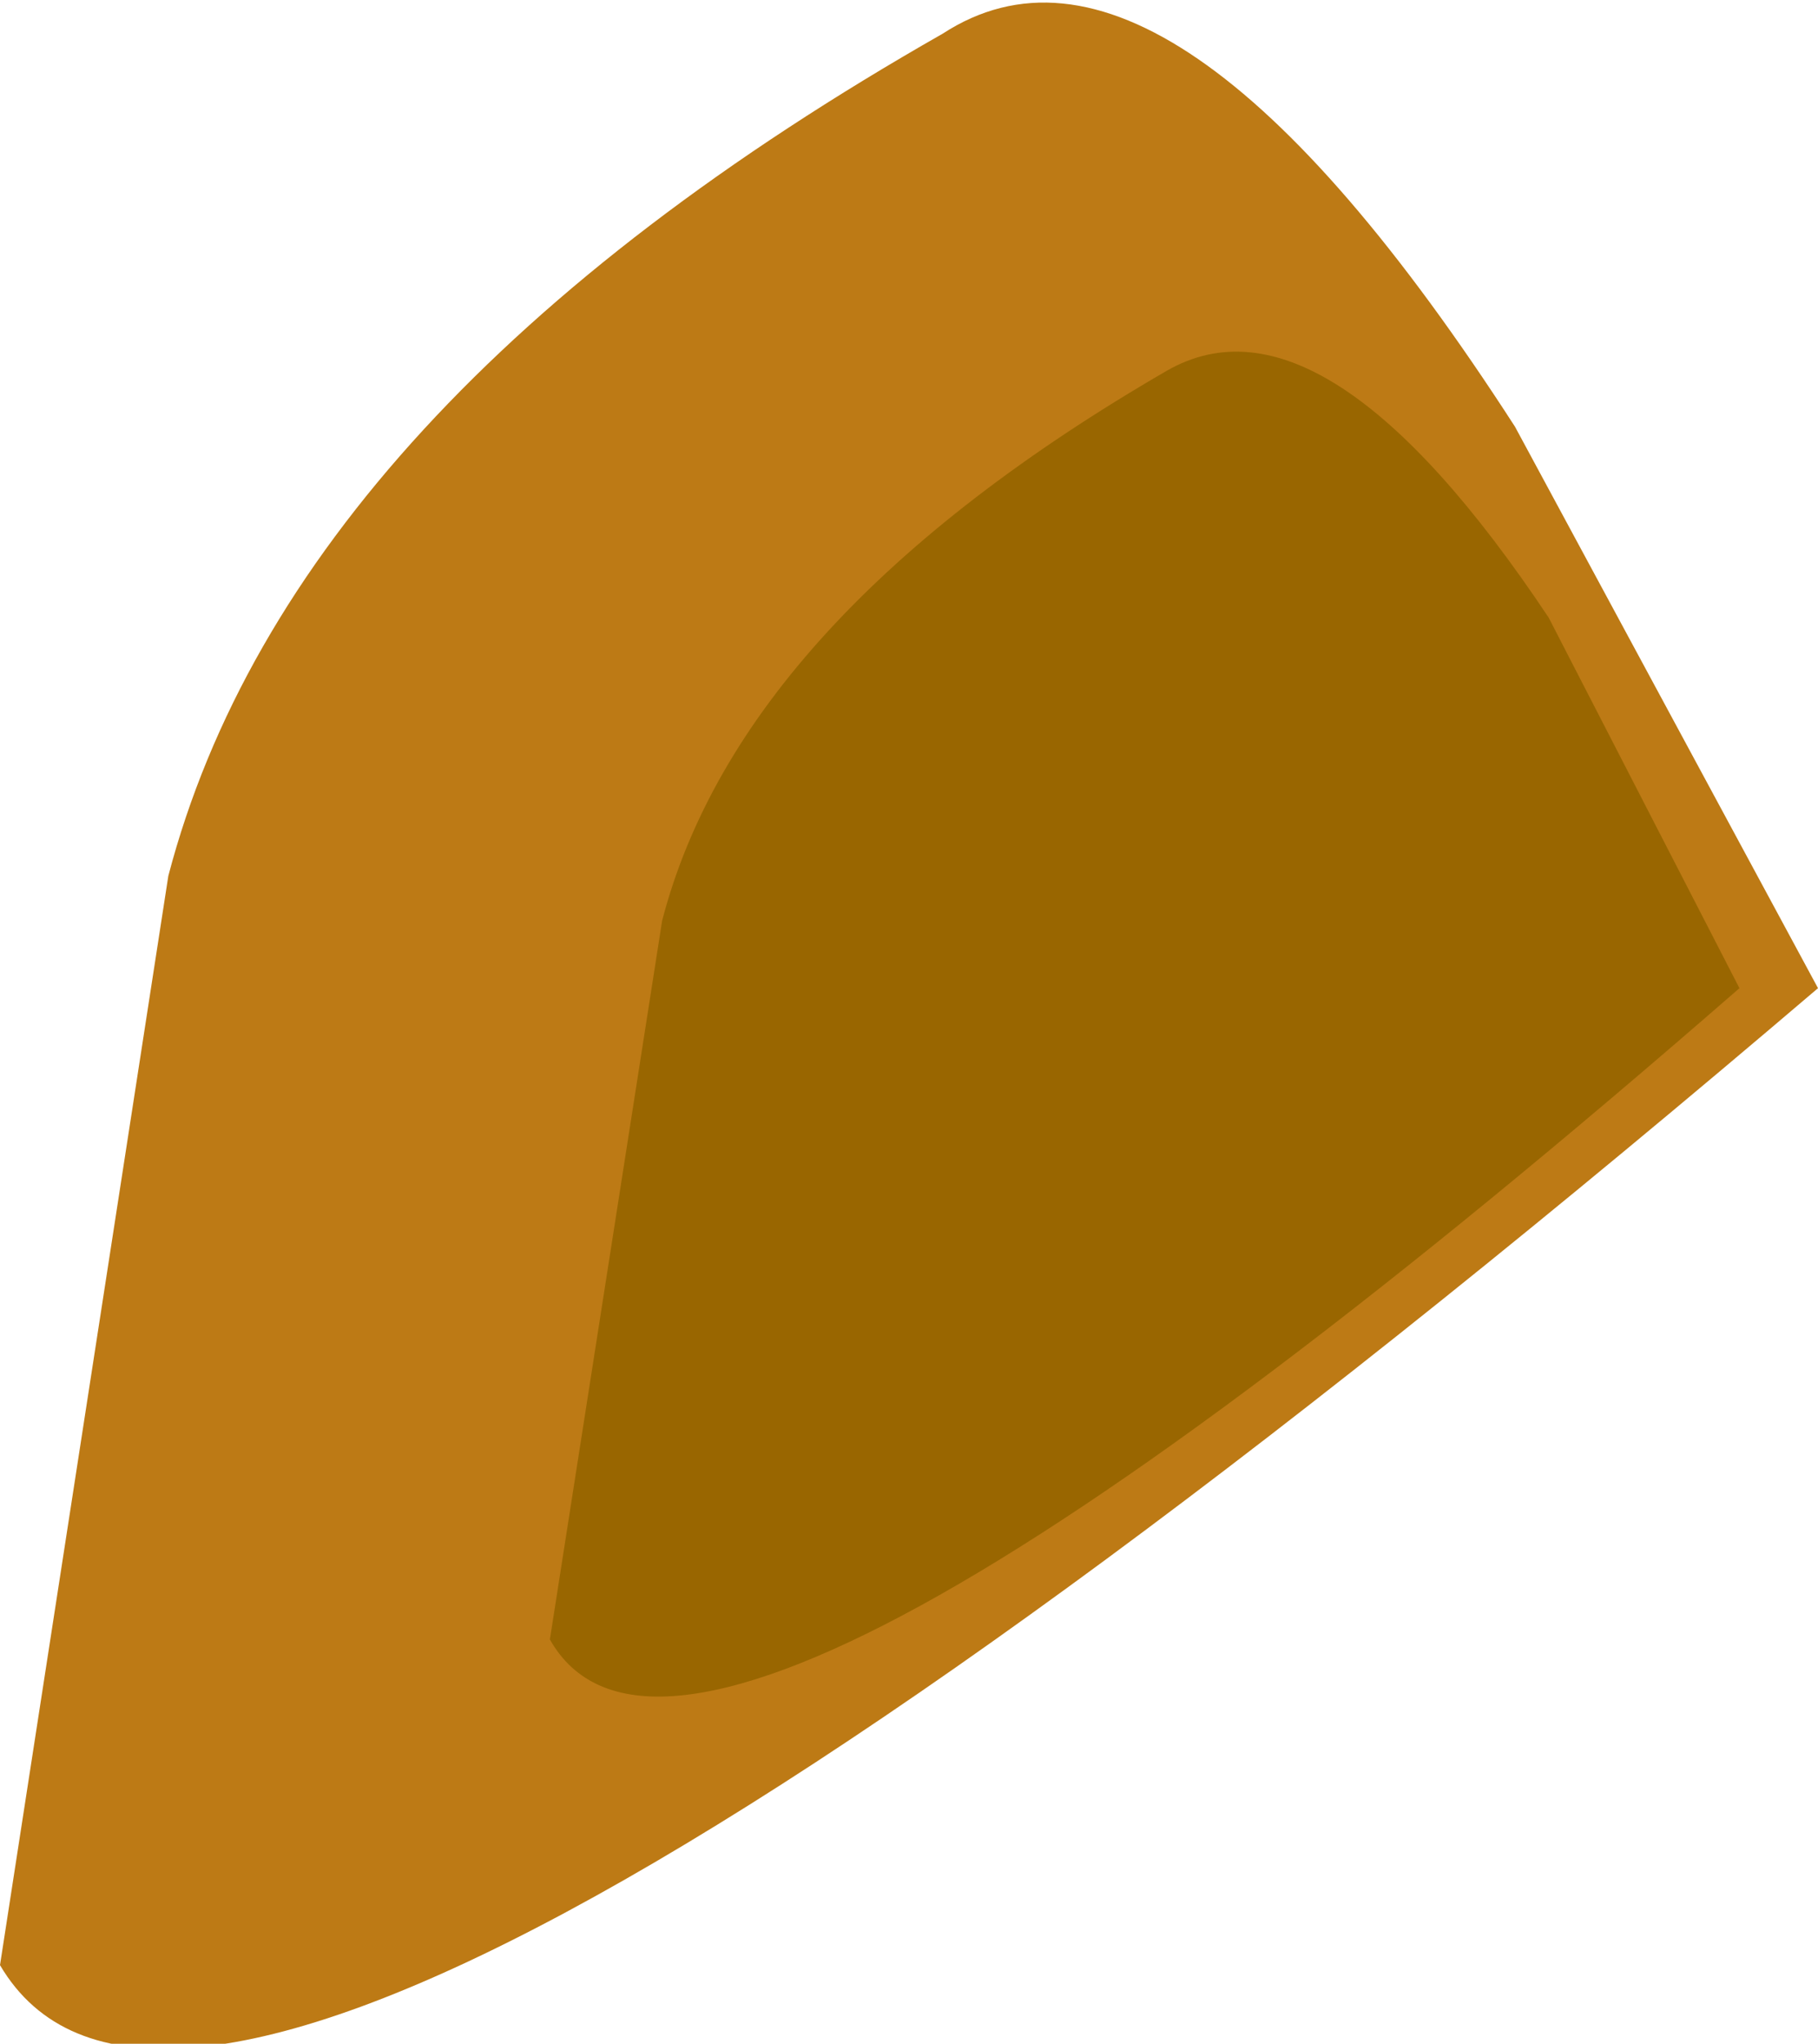
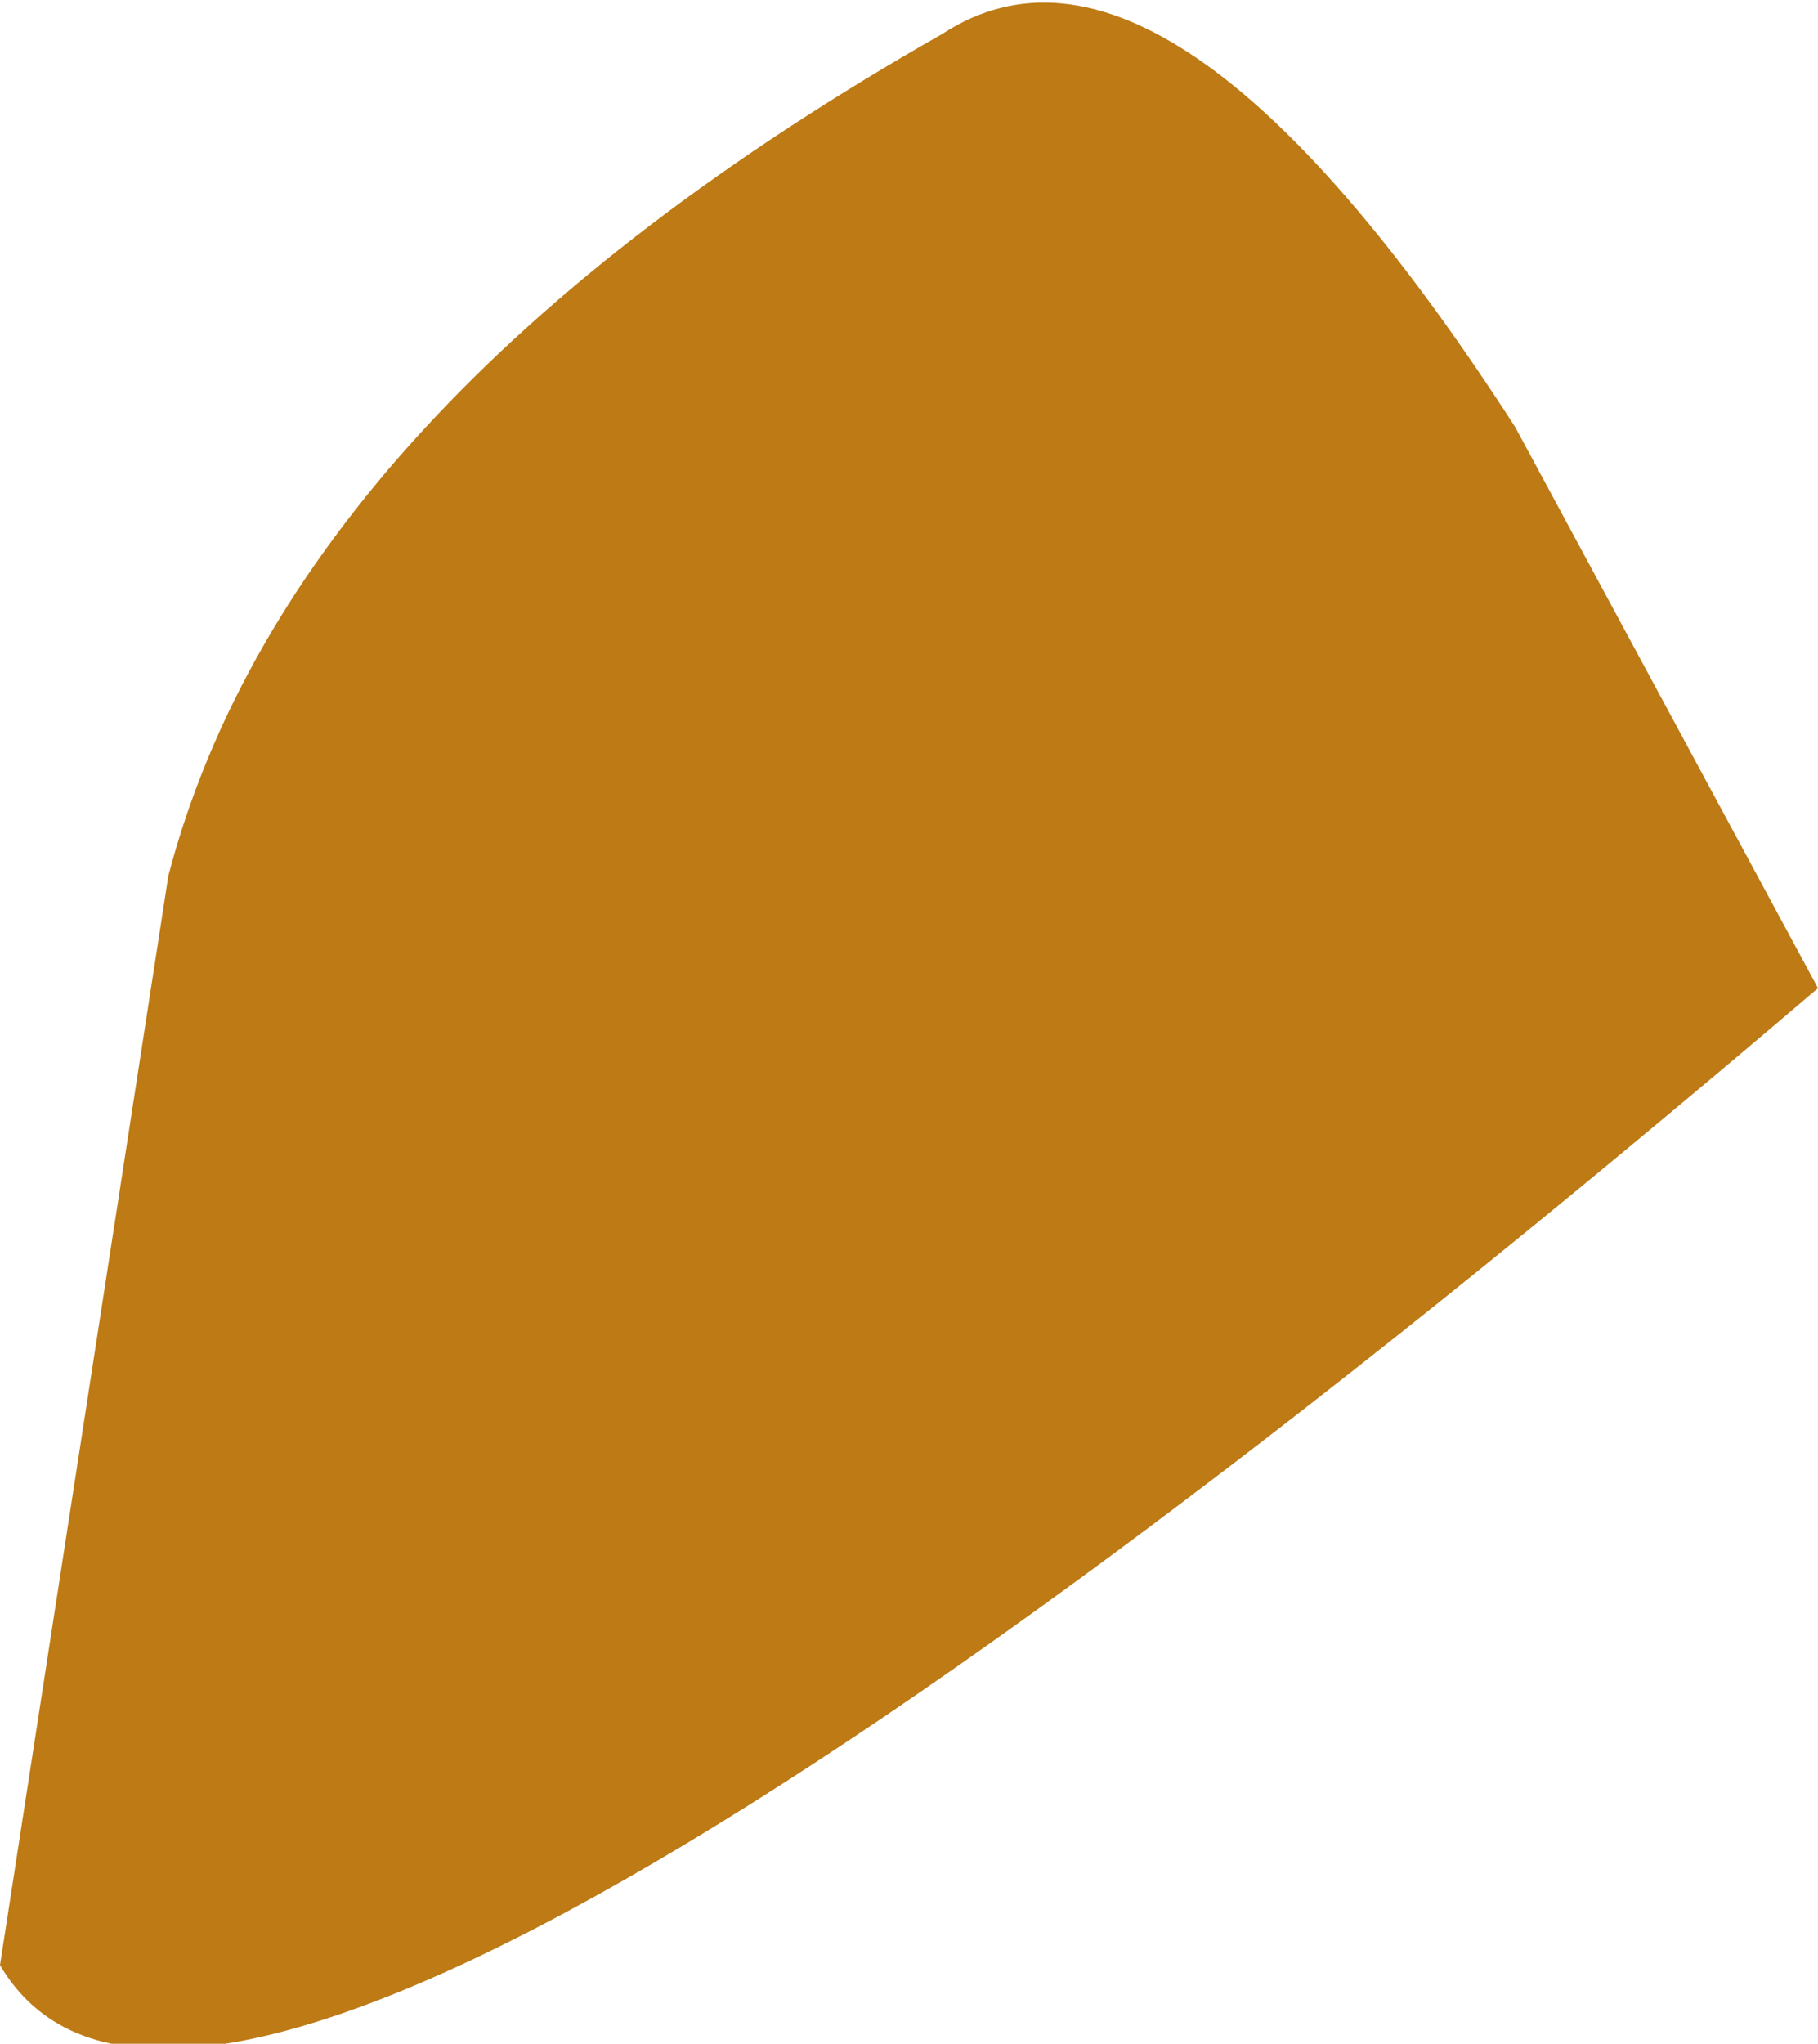
<svg xmlns="http://www.w3.org/2000/svg" height="9.1px" width="8.1px">
  <g transform="matrix(1.0, 0.0, 0.0, 1.0, -31.05, -0.85)">
    <path d="M31.05 9.6 L31.8 4.75 Q32.35 2.65 35.25 1.0 36.25 0.35 37.8 2.75 L39.15 5.25 Q32.05 11.3 31.05 9.6" fill="#bd7a15" fill-rule="evenodd" stroke="none" />
-     <path d="M33.5 8.15 L34.0 4.95 Q34.35 3.6 36.25 2.5 36.95 2.1 37.95 3.6 L38.8 5.25 Q34.15 9.3 33.5 8.15" fill="#996600" fill-rule="evenodd" stroke="none" />
  </g>
</svg>